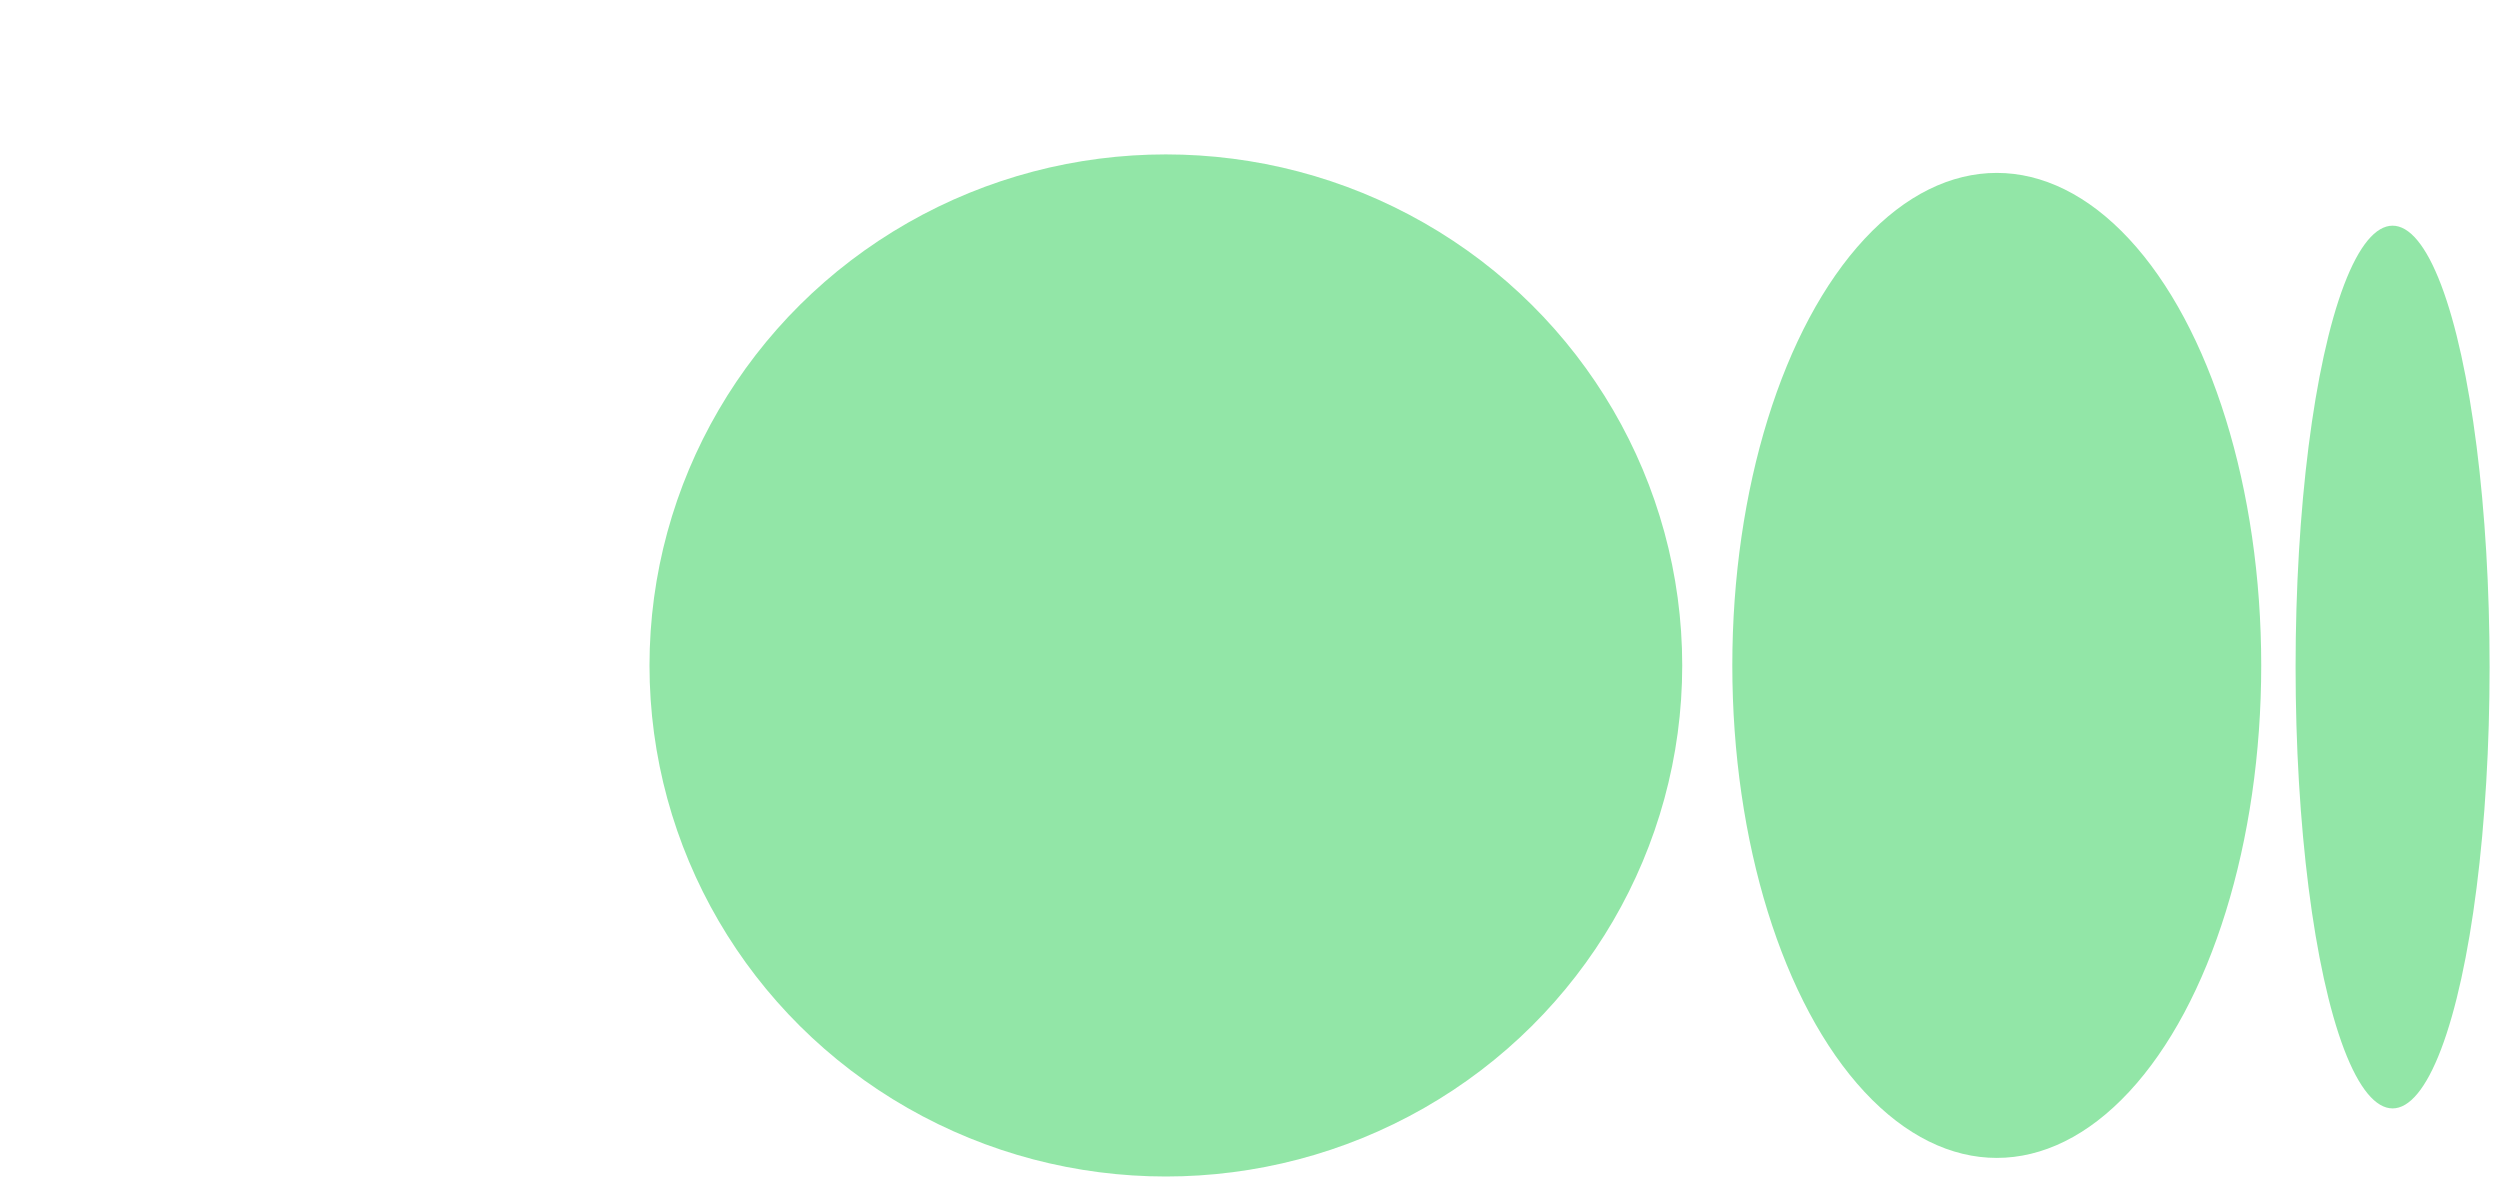
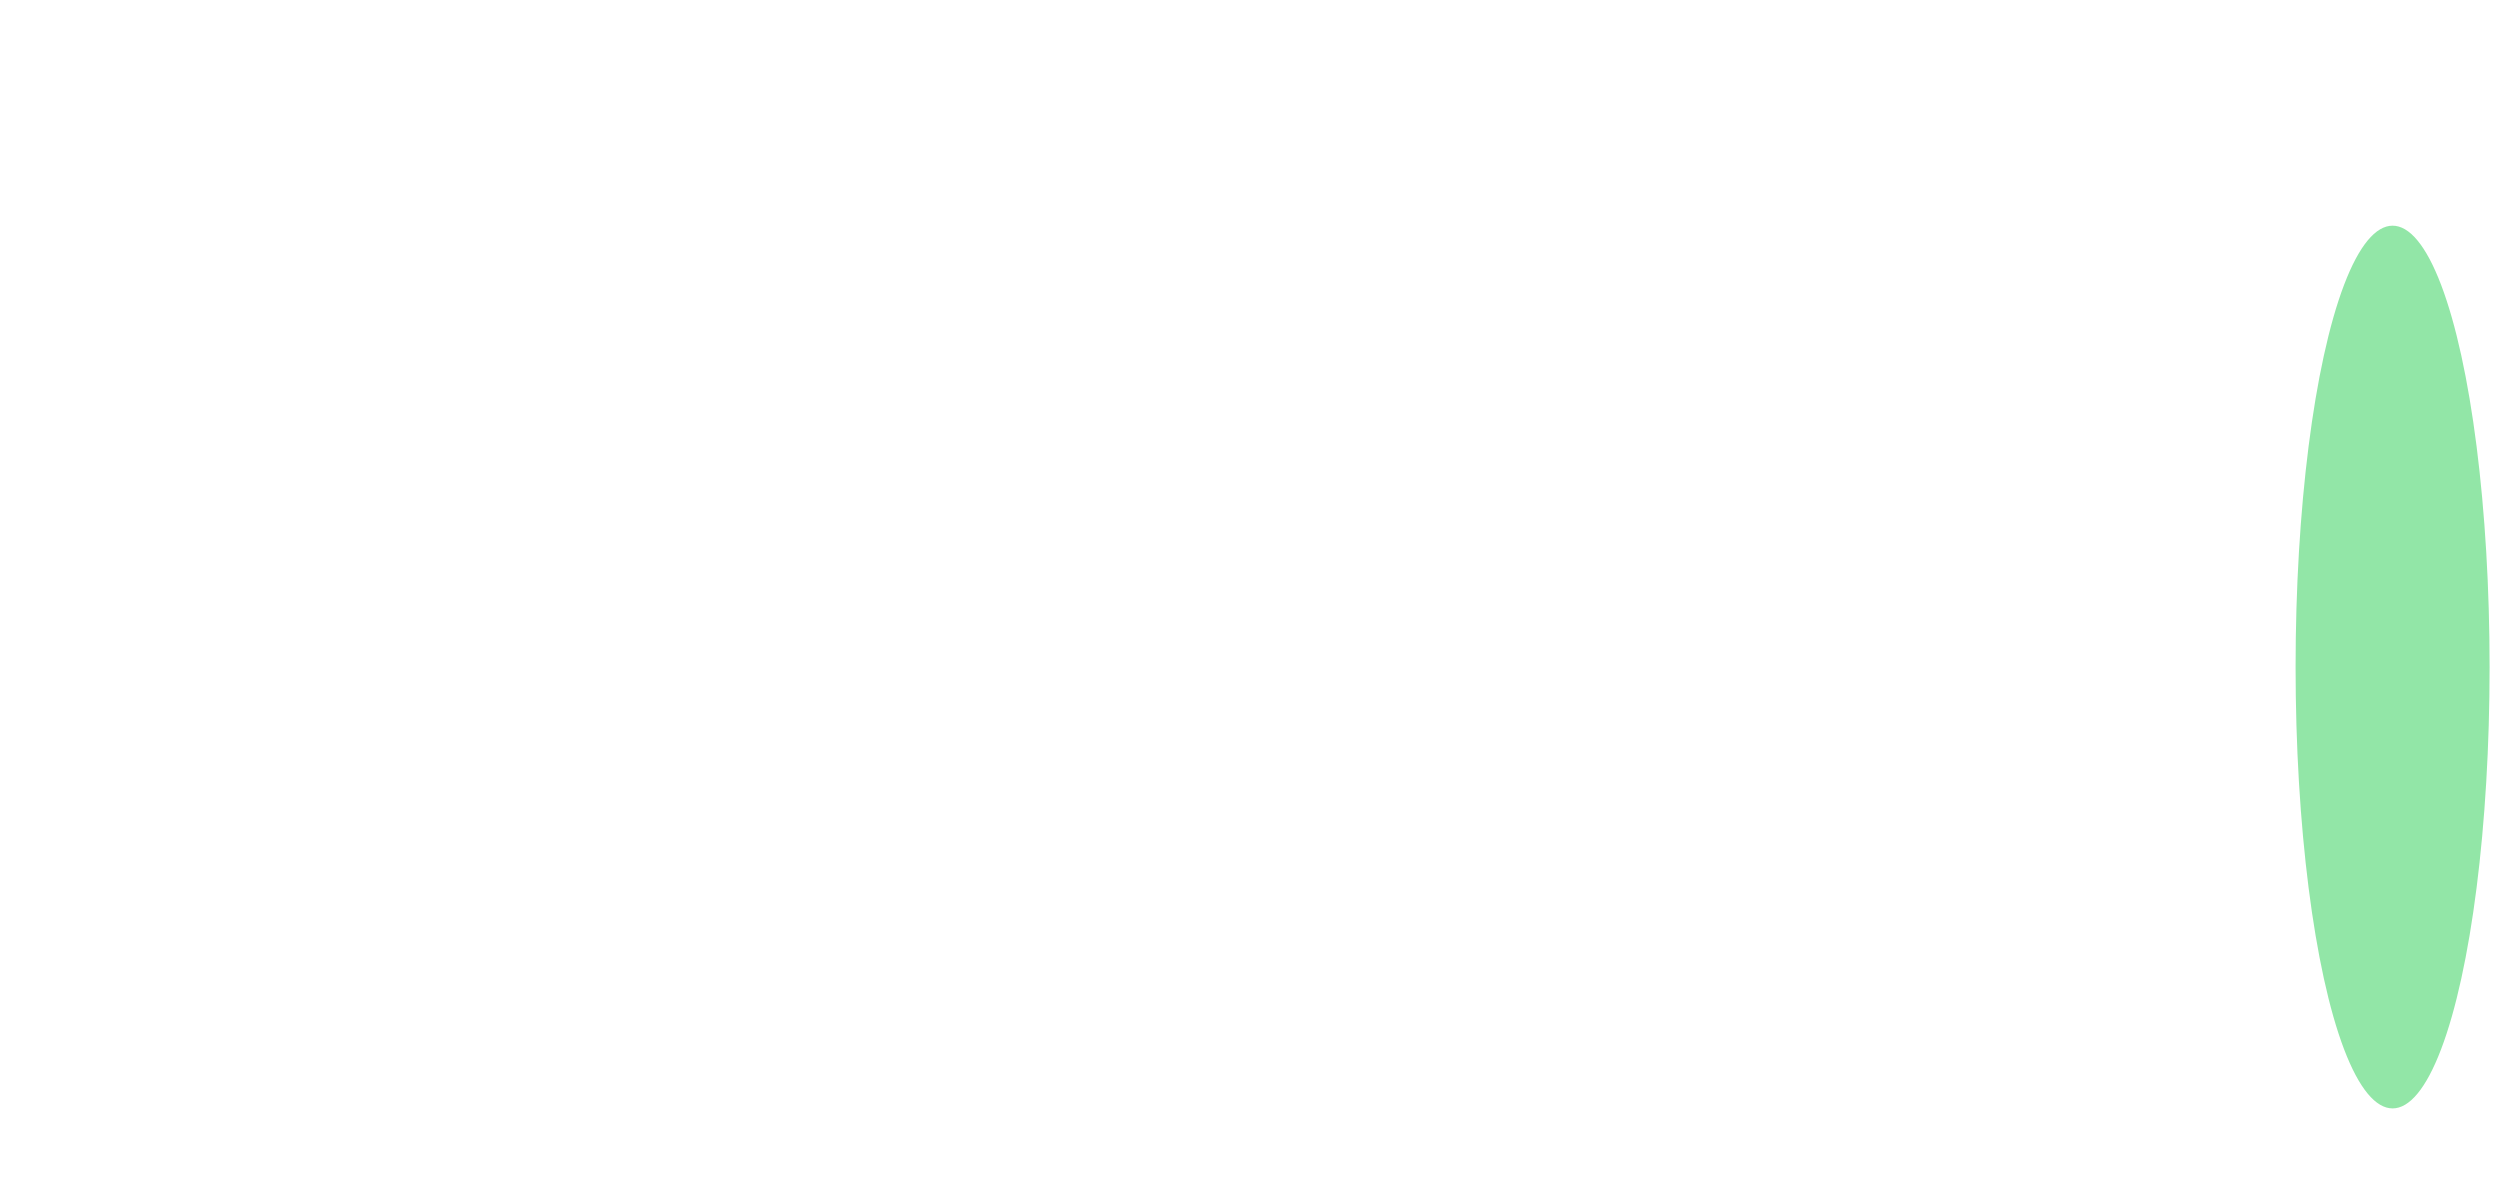
<svg xmlns="http://www.w3.org/2000/svg" width="55" height="26" viewBox="0 0 55 26" fill="none">
-   <ellipse cx="25.649" cy="14.64" rx="11.36" ry="11.243" fill="#92E6A7" />
-   <ellipse cx="43.929" cy="14.639" rx="5.818" ry="10.835" fill="#92E6A7" />
  <ellipse cx="52.637" cy="14.675" rx="2.134" ry="9.71" fill="#92E6A7" />
</svg>